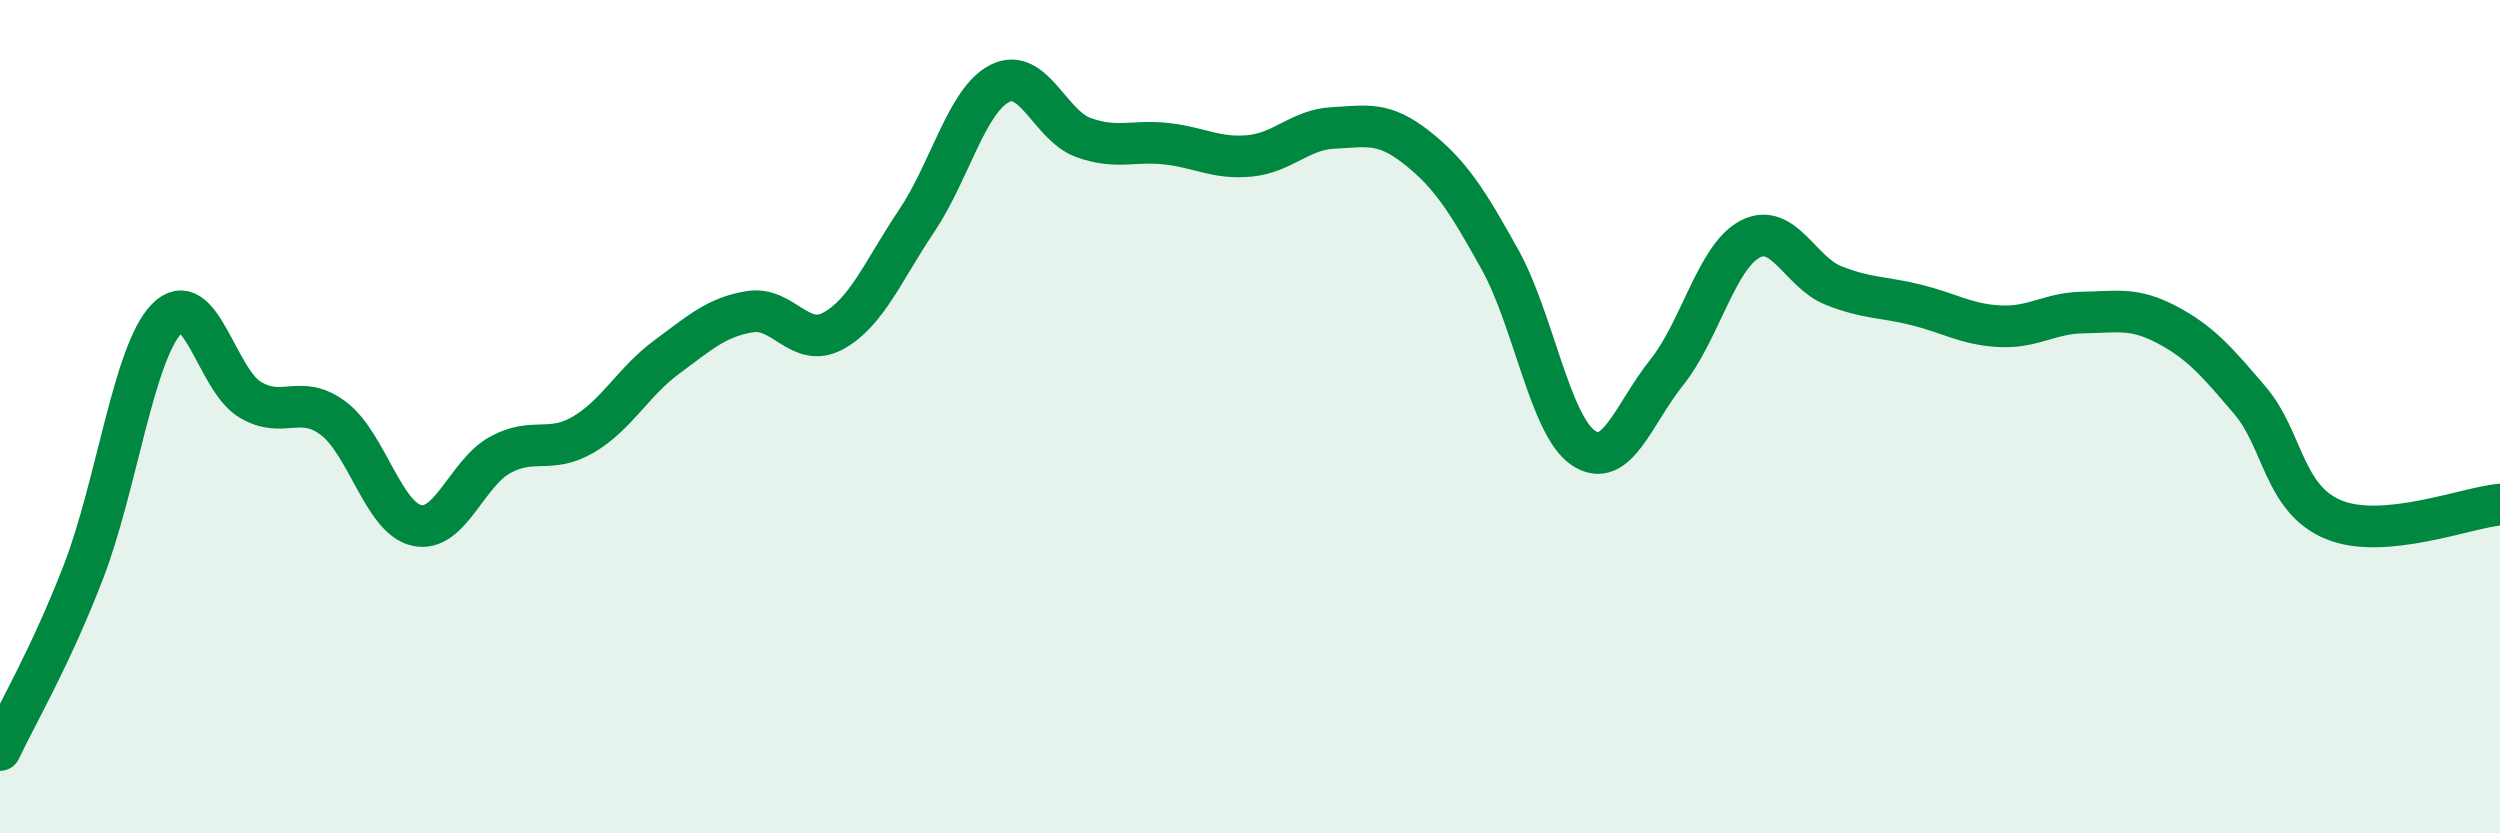
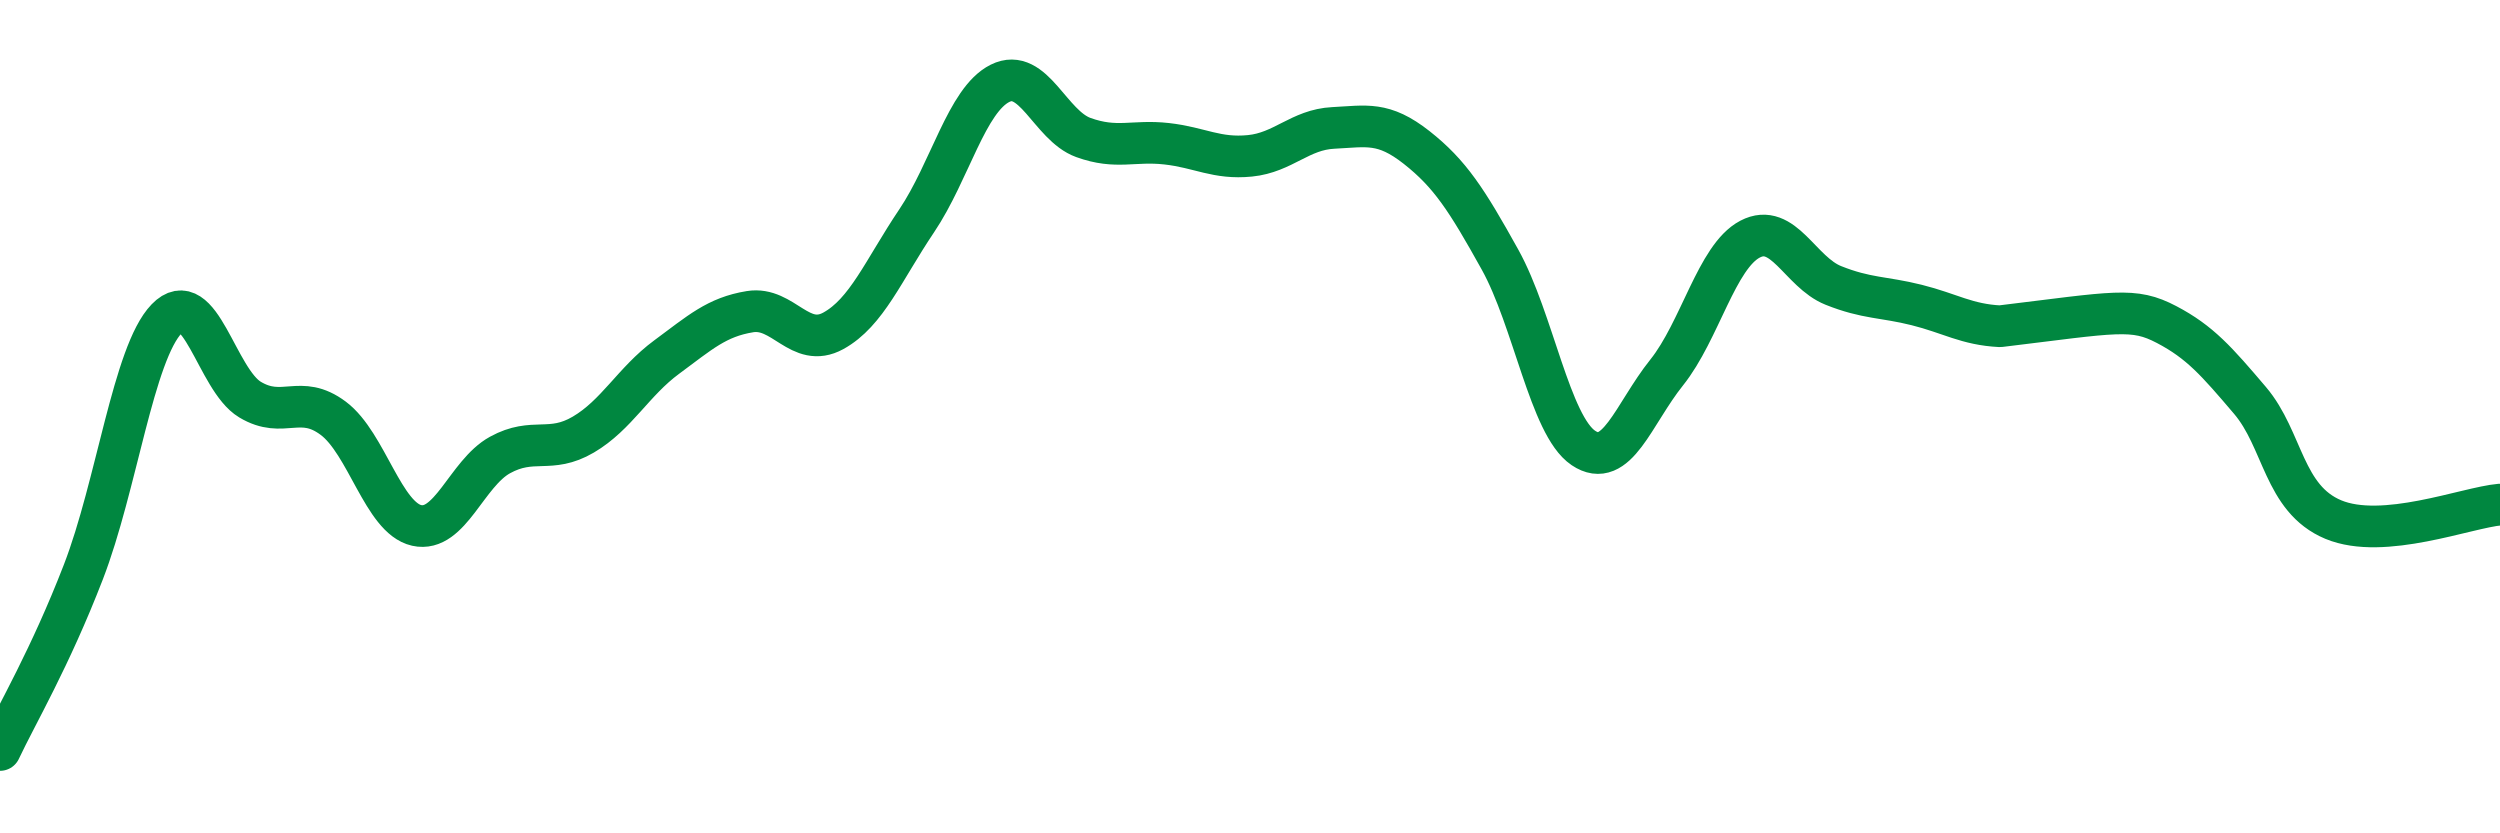
<svg xmlns="http://www.w3.org/2000/svg" width="60" height="20" viewBox="0 0 60 20">
-   <path d="M 0,18 C 0.4,17.15 1.2,15.8 2,13.73 C 2.8,11.66 3.2,8.48 4,7.65 C 4.8,6.82 5.2,9.11 6,9.59 C 6.8,10.07 7.2,9.44 8,10.04 C 8.8,10.64 9.2,12.43 10,12.61 C 10.8,12.79 11.2,11.36 12,10.92 C 12.8,10.48 13.2,10.9 14,10.43 C 14.8,9.96 15.2,9.16 16,8.57 C 16.8,7.98 17.2,7.61 18,7.48 C 18.8,7.35 19.2,8.38 20,7.94 C 20.8,7.5 21.2,6.49 22,5.3 C 22.8,4.11 23.2,2.4 24,2 C 24.8,1.6 25.2,3.01 26,3.3 C 26.8,3.59 27.2,3.36 28,3.45 C 28.8,3.54 29.2,3.82 30,3.74 C 30.8,3.66 31.2,3.11 32,3.07 C 32.8,3.03 33.2,2.91 34,3.54 C 34.8,4.17 35.2,4.79 36,6.23 C 36.8,7.67 37.2,10.21 38,10.75 C 38.8,11.29 39.2,9.94 40,8.94 C 40.8,7.94 41.2,6.16 42,5.74 C 42.8,5.32 43.2,6.53 44,6.85 C 44.8,7.17 45.2,7.12 46,7.32 C 46.8,7.52 47.2,7.79 48,7.83 C 48.8,7.87 49.2,7.51 50,7.5 C 50.8,7.49 51.2,7.37 52,7.79 C 52.8,8.21 53.2,8.67 54,9.61 C 54.8,10.55 54.8,11.97 56,12.47 C 57.2,12.97 59.2,12.18 60,12.11L60 20L0 20Z" fill="#008740" opacity="0.1" stroke-linecap="round" stroke-linejoin="round" />
-   <path d="M 0,18 C 0.4,17.15 1.2,15.8 2,13.73 C 2.8,11.66 3.2,8.48 4,7.65 C 4.8,6.82 5.2,9.11 6,9.59 C 6.8,10.07 7.2,9.44 8,10.04 C 8.8,10.64 9.2,12.43 10,12.61 C 10.8,12.79 11.2,11.36 12,10.92 C 12.8,10.48 13.2,10.9 14,10.43 C 14.8,9.96 15.2,9.16 16,8.57 C 16.8,7.98 17.2,7.61 18,7.48 C 18.8,7.35 19.2,8.38 20,7.94 C 20.8,7.5 21.2,6.49 22,5.3 C 22.8,4.11 23.2,2.4 24,2 C 24.8,1.6 25.2,3.01 26,3.3 C 26.8,3.59 27.2,3.36 28,3.45 C 28.8,3.54 29.2,3.82 30,3.74 C 30.8,3.66 31.2,3.11 32,3.07 C 32.8,3.03 33.2,2.91 34,3.54 C 34.8,4.17 35.2,4.79 36,6.23 C 36.8,7.67 37.2,10.21 38,10.75 C 38.8,11.29 39.2,9.94 40,8.94 C 40.8,7.94 41.2,6.16 42,5.74 C 42.8,5.32 43.2,6.53 44,6.85 C 44.8,7.17 45.2,7.12 46,7.32 C 46.8,7.52 47.2,7.79 48,7.83 C 48.8,7.87 49.2,7.51 50,7.5 C 50.8,7.49 51.2,7.37 52,7.79 C 52.8,8.21 53.2,8.67 54,9.61 C 54.8,10.55 54.8,11.97 56,12.47 C 57.2,12.97 59.2,12.18 60,12.11" stroke="#008740" stroke-width="1" fill="none" stroke-linecap="round" stroke-linejoin="round" />
+   <path d="M 0,18 C 0.4,17.15 1.2,15.8 2,13.73 C 2.8,11.66 3.2,8.48 4,7.65 C 4.8,6.82 5.2,9.11 6,9.59 C 6.8,10.07 7.2,9.44 8,10.04 C 8.8,10.64 9.2,12.43 10,12.61 C 10.8,12.79 11.2,11.36 12,10.92 C 12.8,10.48 13.2,10.9 14,10.43 C 14.8,9.96 15.2,9.16 16,8.57 C 16.8,7.98 17.2,7.61 18,7.48 C 18.8,7.35 19.2,8.38 20,7.94 C 20.8,7.5 21.2,6.49 22,5.3 C 22.8,4.11 23.2,2.4 24,2 C 24.8,1.6 25.2,3.01 26,3.3 C 26.8,3.59 27.2,3.36 28,3.45 C 28.8,3.54 29.2,3.82 30,3.74 C 30.8,3.66 31.2,3.11 32,3.07 C 32.8,3.03 33.2,2.91 34,3.54 C 34.8,4.17 35.2,4.79 36,6.23 C 36.8,7.67 37.2,10.21 38,10.75 C 38.8,11.29 39.2,9.94 40,8.94 C 40.8,7.94 41.2,6.16 42,5.74 C 42.8,5.32 43.2,6.53 44,6.85 C 44.8,7.17 45.2,7.12 46,7.32 C 46.8,7.52 47.2,7.79 48,7.83 C 50.8,7.49 51.2,7.37 52,7.79 C 52.8,8.21 53.2,8.67 54,9.61 C 54.8,10.55 54.8,11.97 56,12.47 C 57.2,12.97 59.2,12.18 60,12.11" stroke="#008740" stroke-width="1" fill="none" stroke-linecap="round" stroke-linejoin="round" />
</svg>